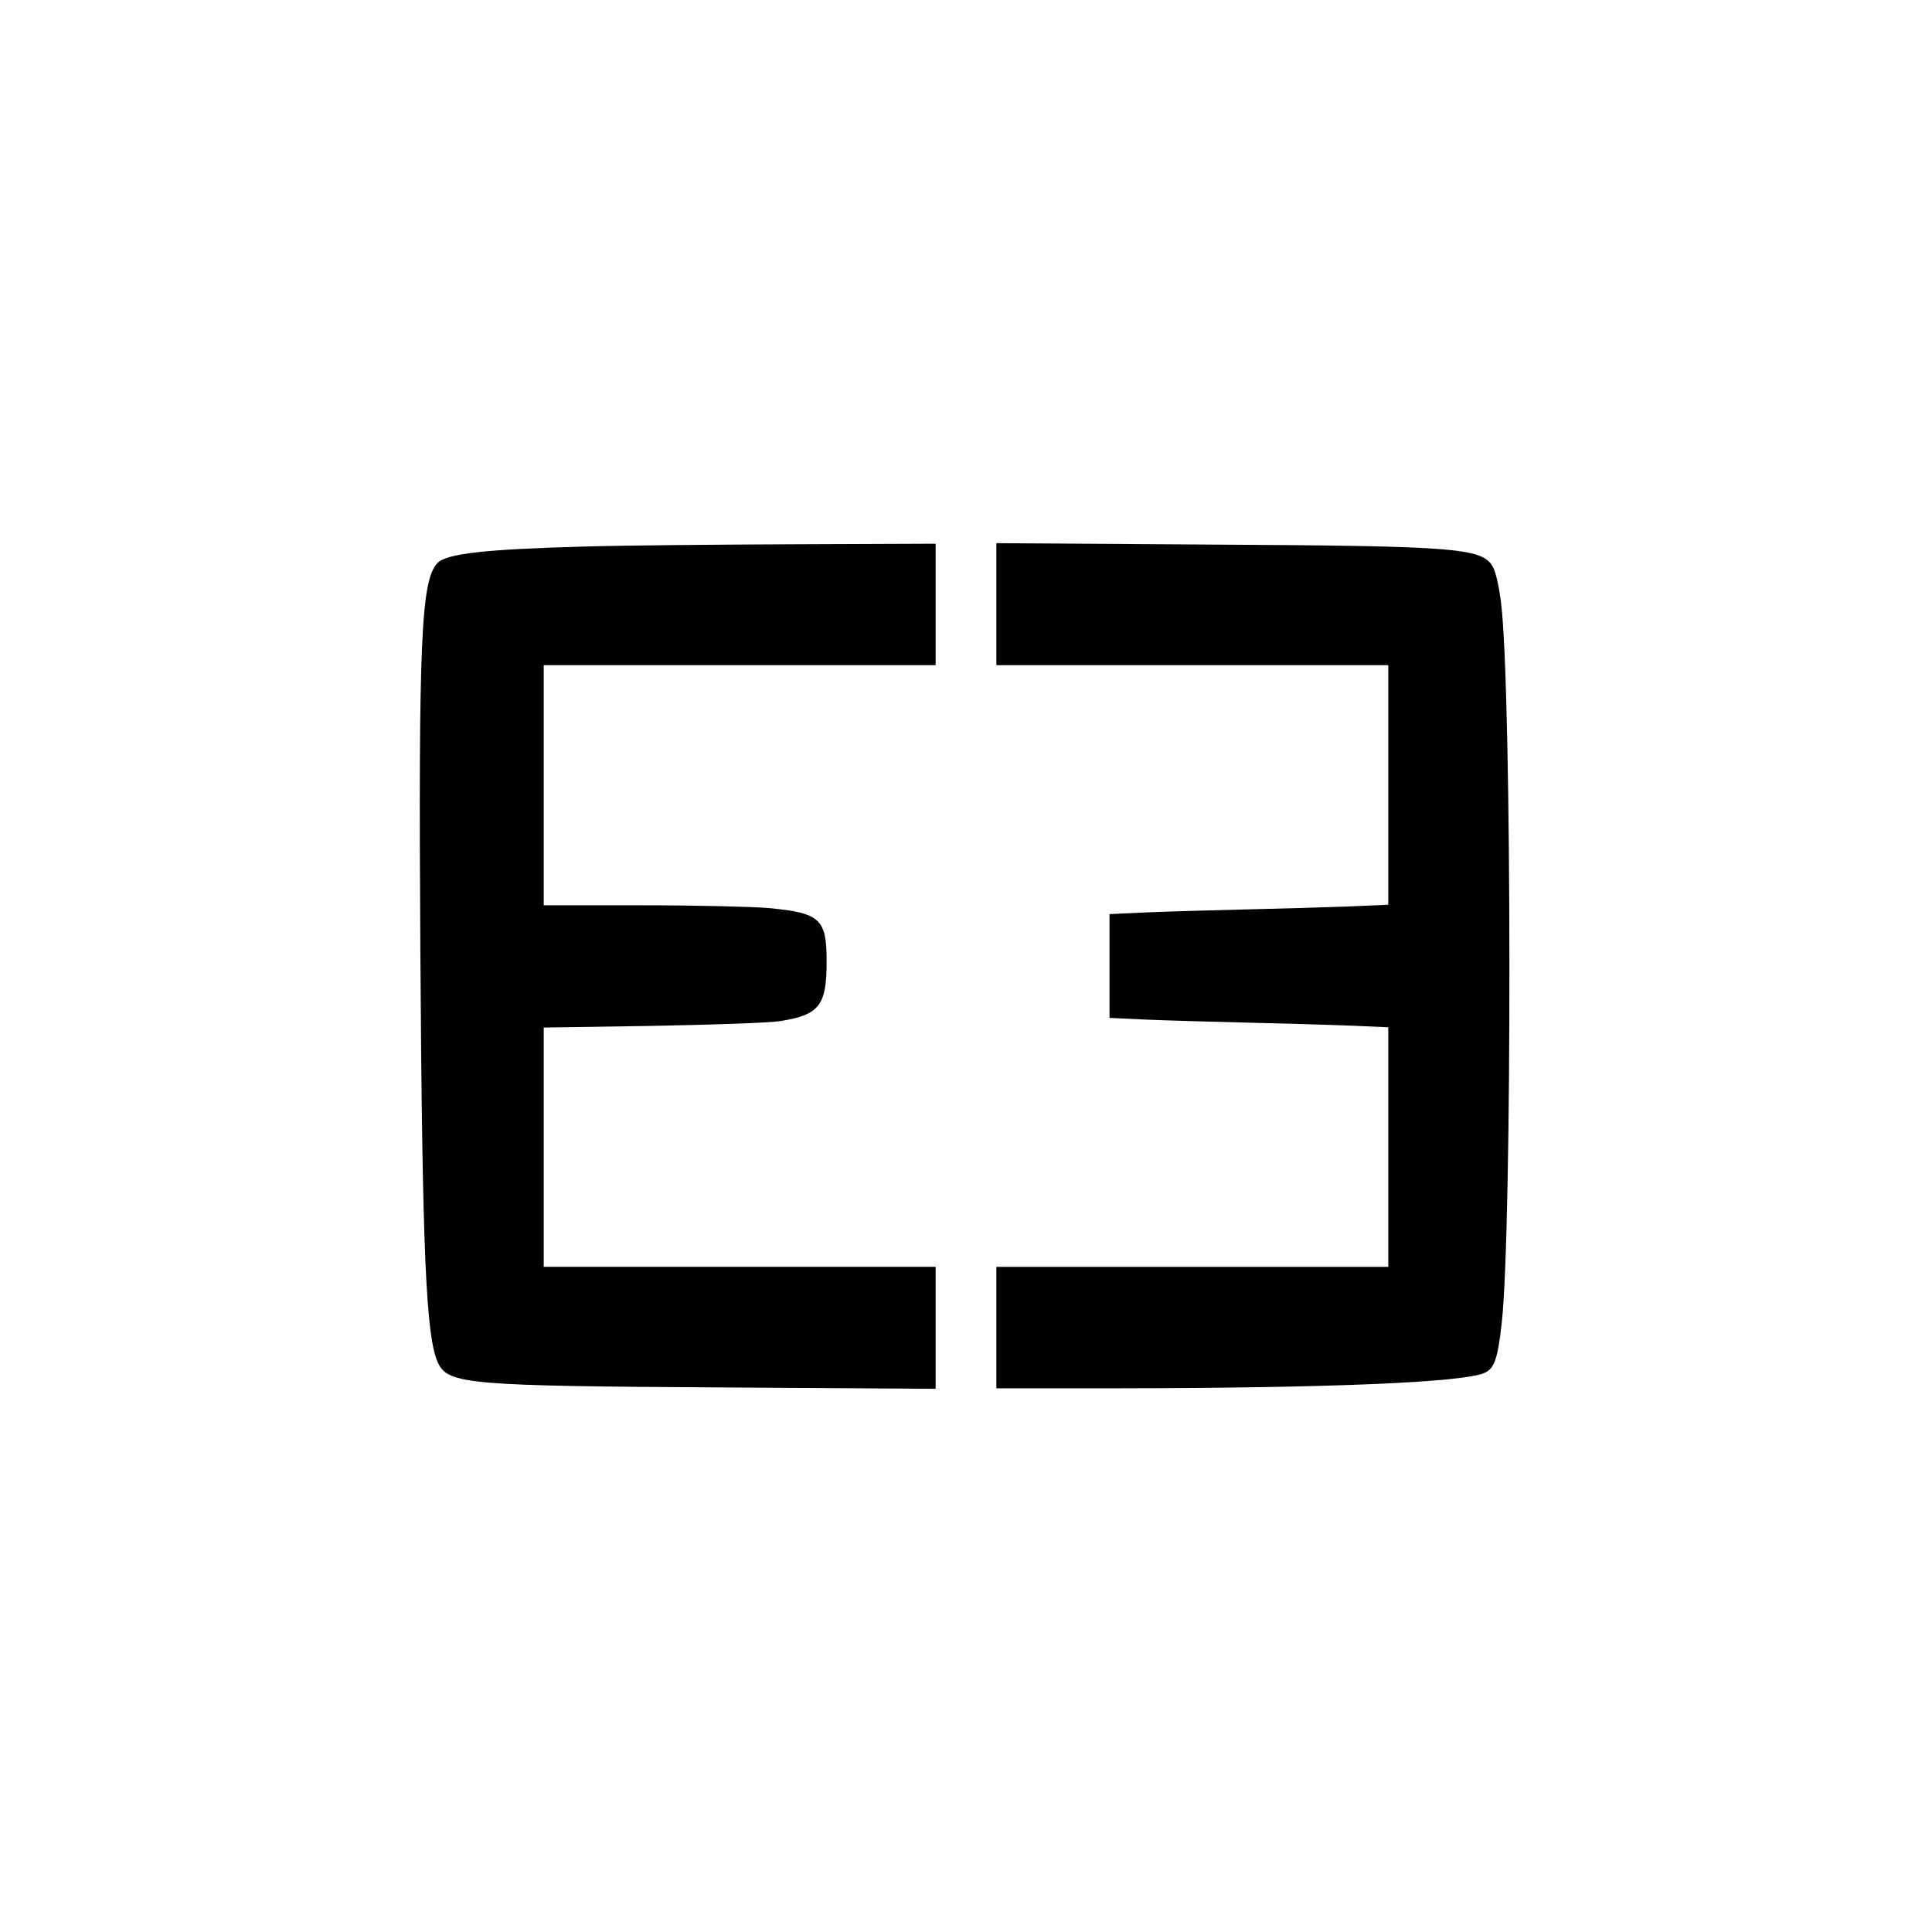
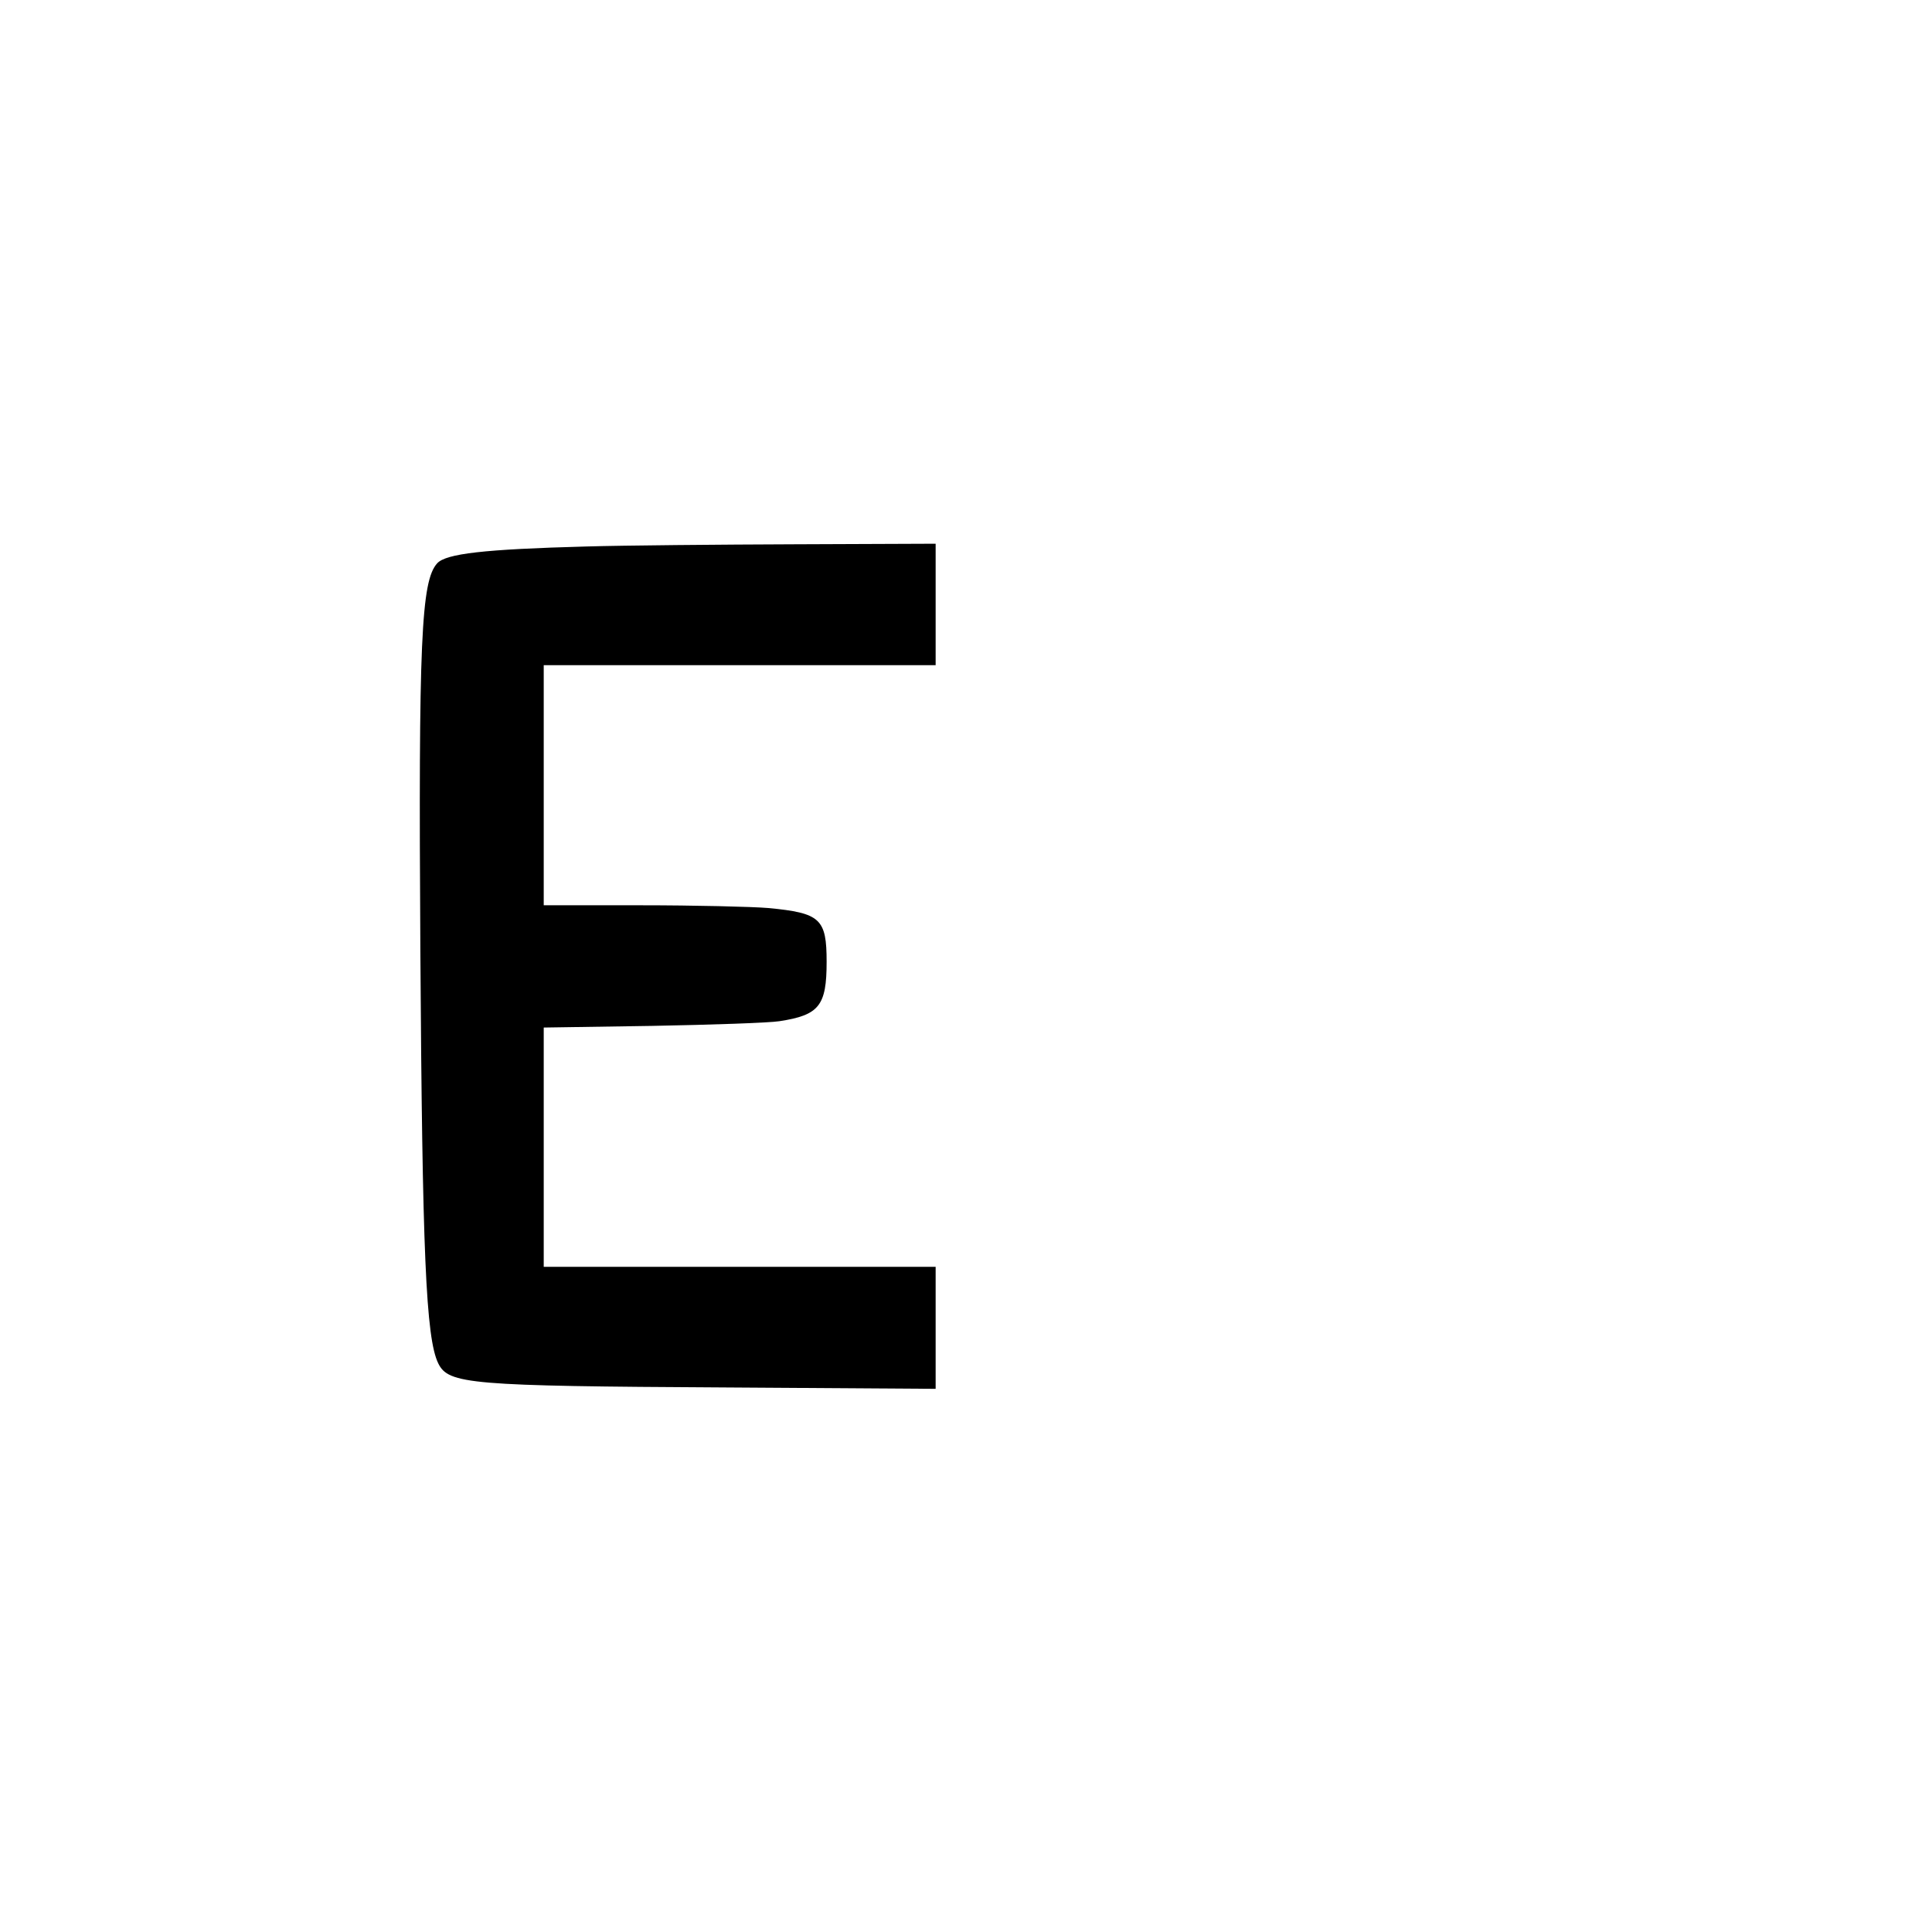
<svg xmlns="http://www.w3.org/2000/svg" version="1.0" width="700pt" height="700pt" viewBox="0 0 700 700" preserveAspectRatio="xMidYMid meet">
  <g transform="translate(0,700) scale(0.1,-0.1)" fill="#000000" stroke="none">
    <path d="M2125 5020 c-373 -10 -509 -26 -541 -61 -58 -64 -68 -279 -61 -1399 7 -1100 20 -1408 65 -1500 37 -75 113 -82 1040 -87 l762 -5 0 221 0 221 -710 0 -710 0 0 433 0 434 393 6 c215 4 423 11 461 17 144 22 171 56 171 215 0 156 -22 177 -211 195 -60 5 -268 10 -461 10 l-353 0 0 435 0 435 710 0 710 0 0 220 0 220 -507 -2 c-280 -1 -620 -4 -758 -8z" />
-     <path d="M3610 4811 l0 -221 710 0 710 0 0 -434 0 -434 -137 -6 c-76 -3 -246 -8 -378 -11 -132 -3 -297 -8 -367 -11 l-128 -6 0 -188 0 -188 128 -6 c70 -3 235 -8 367 -11 132 -3 302 -8 378 -11 l137 -6 0 -434 0 -434 -710 0 -710 0 0 -220 0 -220 448 0 c758 1 1236 21 1319 55 37 16 49 48 64 181 38 339 37 2279 -2 2607 -6 51 -18 108 -27 127 -36 75 -112 82 -1039 87 l-763 5 0 -221z" />
  </g>
</svg>